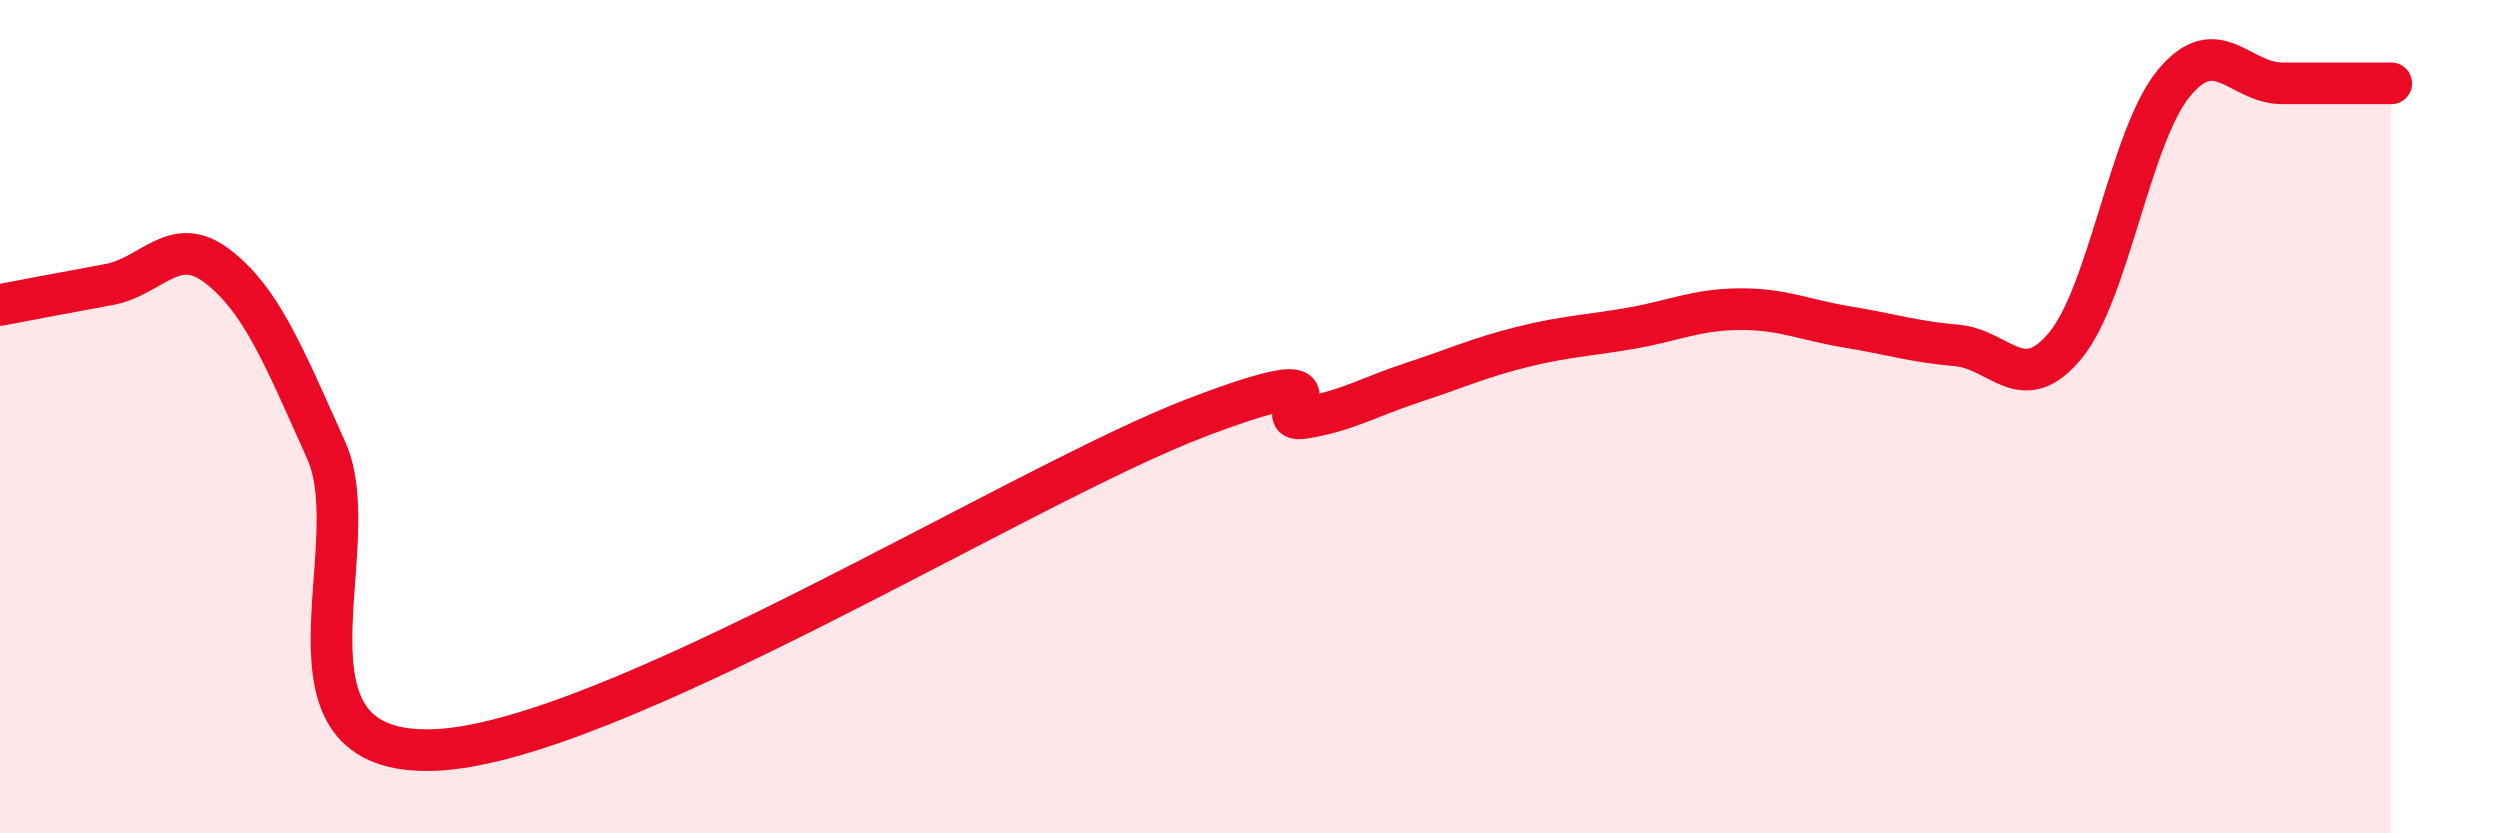
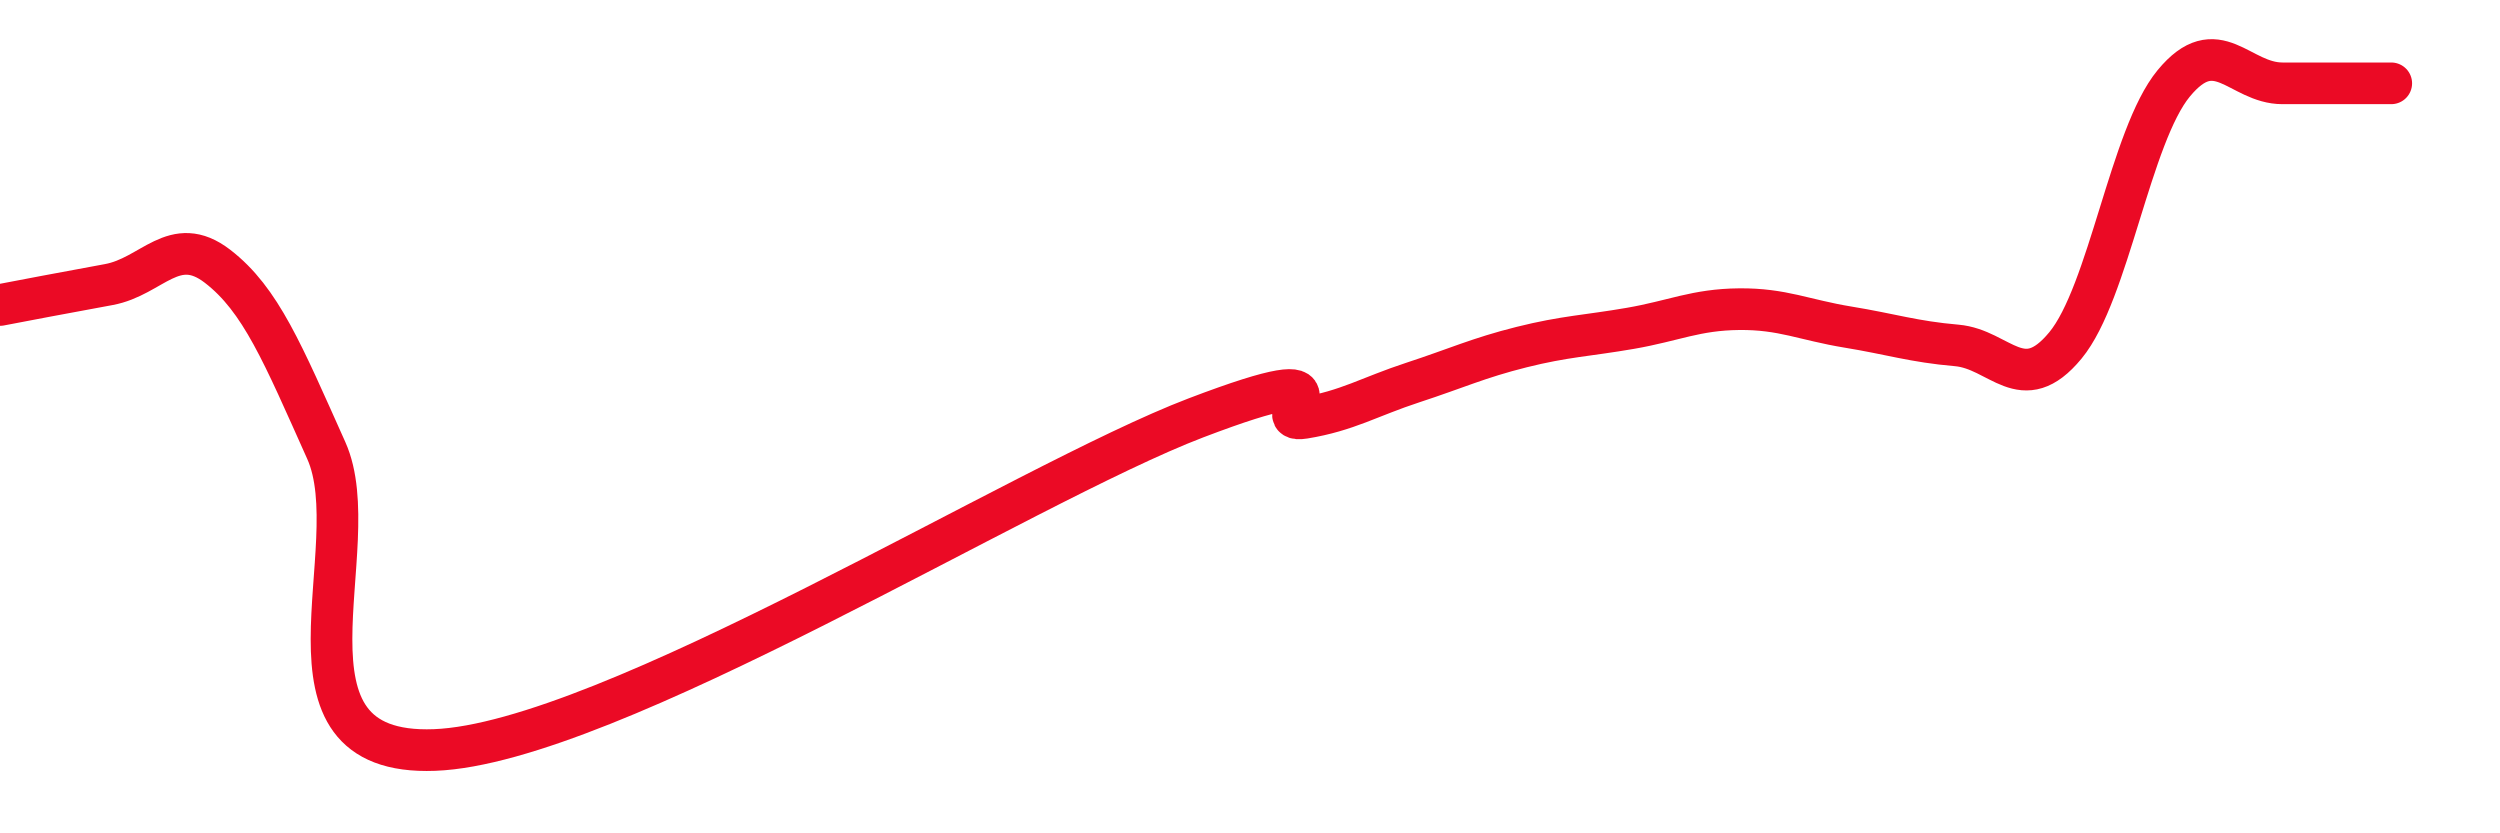
<svg xmlns="http://www.w3.org/2000/svg" width="60" height="20" viewBox="0 0 60 20">
-   <path d="M 0,7.32 C 0.52,7.22 1.57,7.02 2.61,6.83 C 3.65,6.64 4.18,5.59 5.22,6.39 C 6.26,7.19 6.79,8.49 7.83,10.81 C 8.87,13.13 6.26,18.16 10.43,18 C 14.6,17.84 24.53,11.62 28.7,10.03 C 32.87,8.44 30.26,10.2 31.3,10.03 C 32.34,9.86 32.87,9.52 33.91,9.18 C 34.95,8.84 35.48,8.59 36.52,8.33 C 37.56,8.07 38.09,8.06 39.13,7.88 C 40.17,7.7 40.7,7.43 41.74,7.42 C 42.78,7.41 43.31,7.68 44.35,7.85 C 45.39,8.02 45.92,8.2 46.96,8.29 C 48,8.38 48.53,9.55 49.57,8.29 C 50.61,7.03 51.13,3.26 52.17,2 C 53.21,0.74 53.74,2 54.78,2 C 55.82,2 56.87,2 57.39,2L57.39 20L0 20Z" fill="#EB0A25" opacity="0.1" stroke-linecap="round" stroke-linejoin="round" />
  <path d="M 0,7.32 C 0.52,7.22 1.57,7.02 2.61,6.83 C 3.65,6.64 4.18,5.59 5.22,6.39 C 6.26,7.19 6.79,8.49 7.83,10.81 C 8.87,13.13 6.26,18.16 10.43,18 C 14.6,17.84 24.53,11.62 28.7,10.03 C 32.87,8.44 30.26,10.2 31.3,10.03 C 32.34,9.86 32.87,9.52 33.91,9.18 C 34.95,8.84 35.48,8.59 36.52,8.33 C 37.56,8.07 38.09,8.06 39.13,7.88 C 40.17,7.7 40.7,7.43 41.74,7.42 C 42.78,7.41 43.31,7.68 44.35,7.85 C 45.39,8.02 45.92,8.2 46.96,8.29 C 48,8.38 48.53,9.55 49.57,8.29 C 50.61,7.03 51.13,3.26 52.17,2 C 53.21,0.74 53.74,2 54.78,2 C 55.82,2 56.87,2 57.39,2" stroke="#EB0A25" stroke-width="1" fill="none" stroke-linecap="round" stroke-linejoin="round" />
</svg>